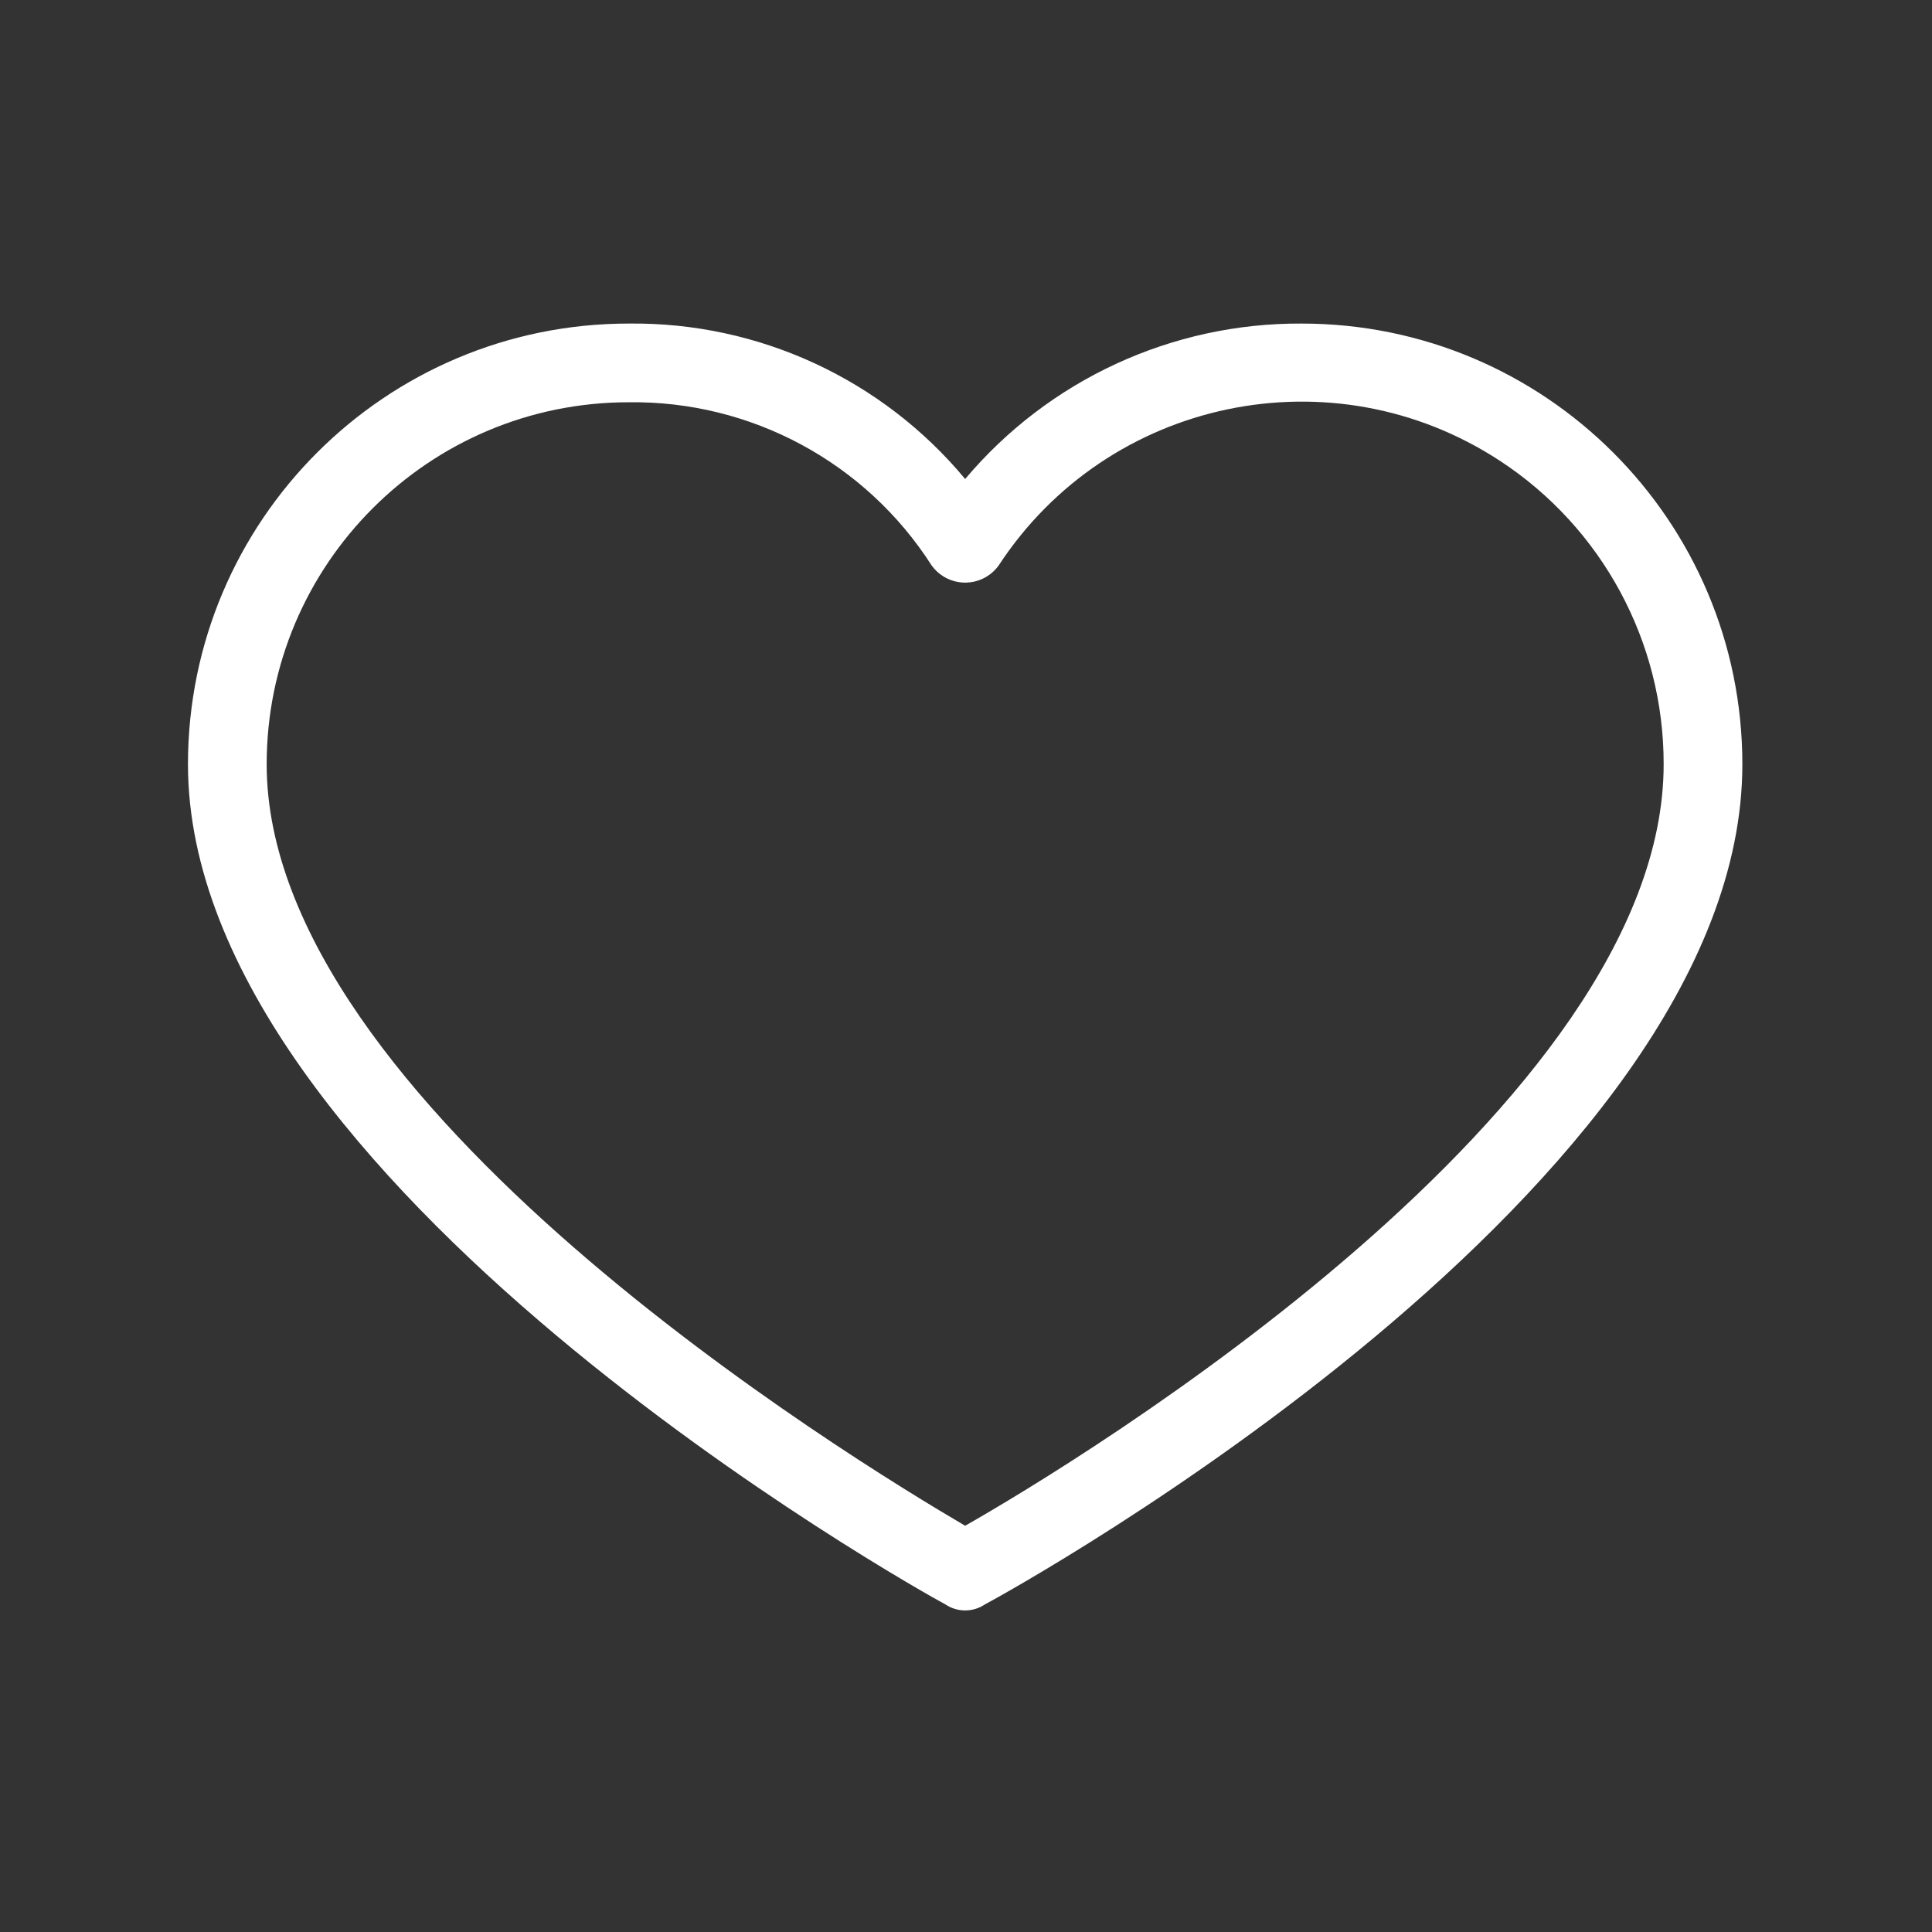
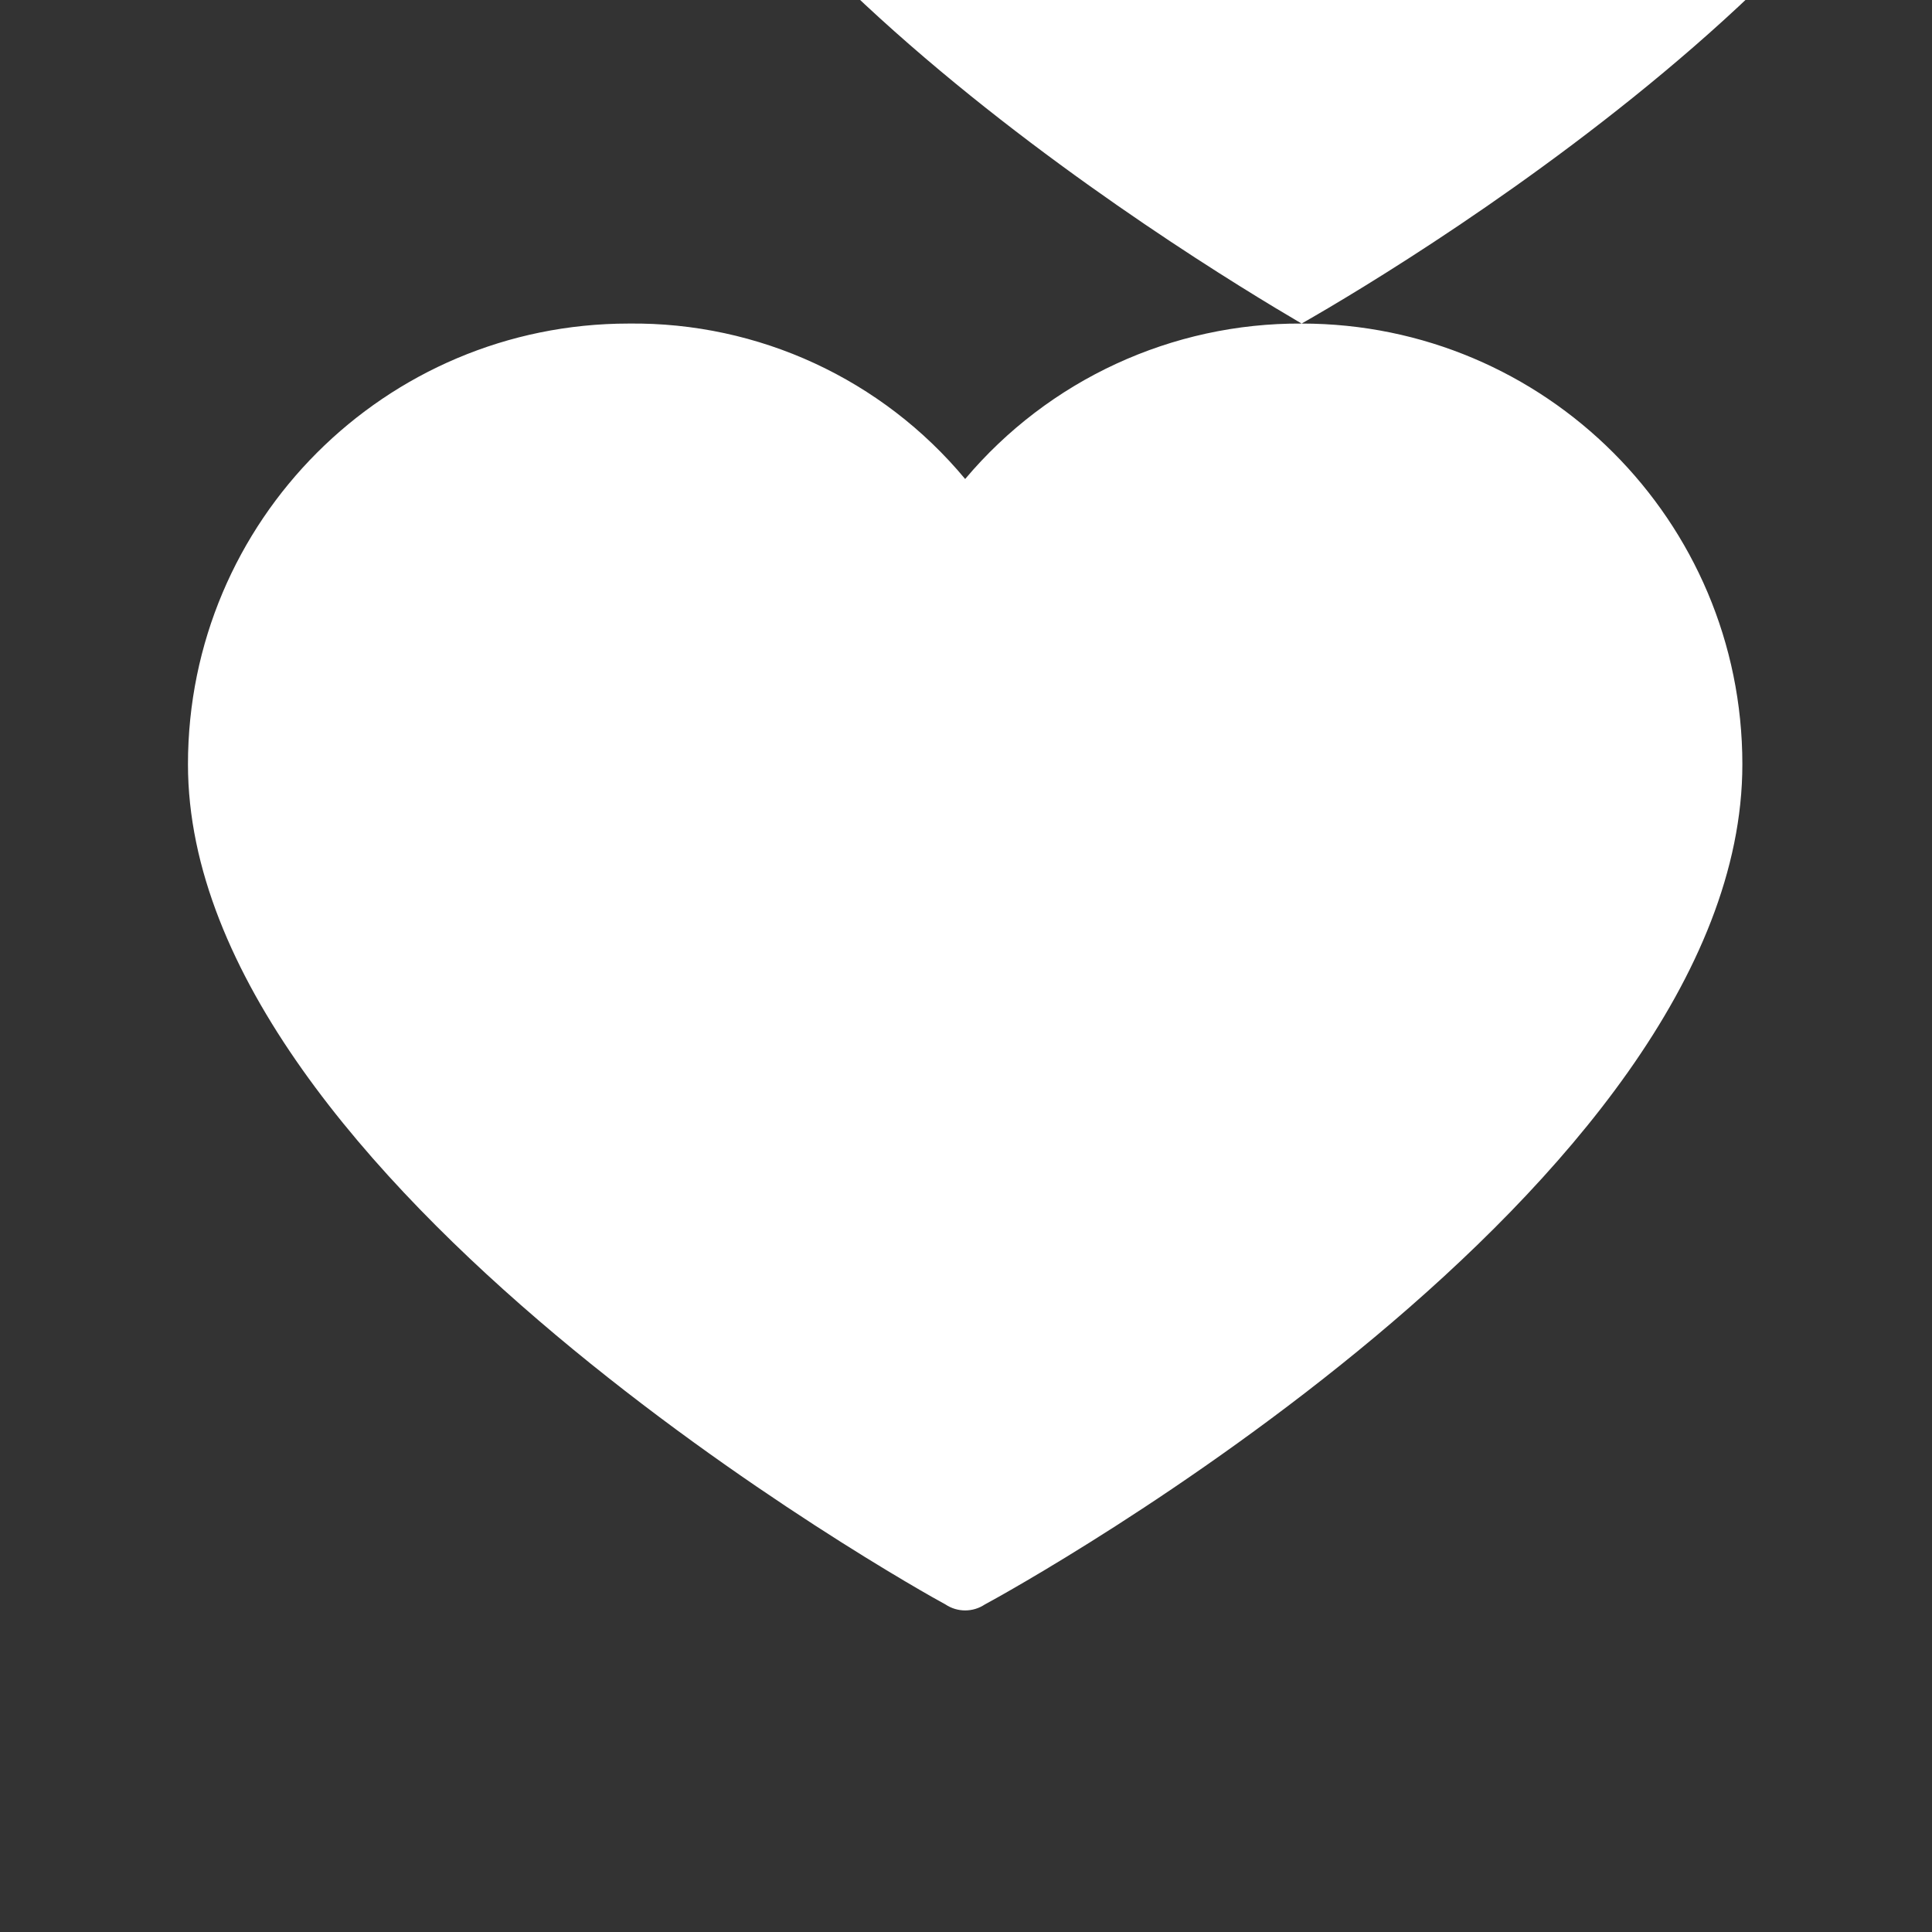
<svg xmlns="http://www.w3.org/2000/svg" clip-rule="evenodd" fill-rule="evenodd" stroke-linejoin="round" stroke-miterlimit="2" viewBox="0 0 513 513">
  <rect x="0" y="0" width="513" height="513" fill="#333333" stroke="none" />
-   <path d="m.278.76h512v512h-512z" fill="none" />
-   <path d="m295.706 35.522c-34.43-.184-67.161 14.937-89.339 41.273-22.039-26.516-54.861-41.68-89.339-41.273-64.633 0-117.028 52.395-117.028 117.028 0 110.76 193.306 218.906 201.143 223.086 3.162 2.113 7.286 2.113 10.449 0 7.837-4.18 201.143-110.759 201.143-223.086 0-64.633-52.396-117.028-117.029-117.028zm-89.339 319.216c-30.302-17.763-185.469-112.326-185.469-202.188 0-53.091 43.039-96.131 96.131-96.131 32.512-.427 62.938 15.972 80.457 43.363 3.557 4.905 10.418 5.998 15.323 2.44.937-.68 1.761-1.503 2.44-2.44 29.055-44.435 88.631-56.903 133.066-27.848 27.202 17.787 43.575 48.114 43.521 80.615.001 90.907-155.167 184.948-185.469 202.189z" fill="#fff" fill-rule="nonzero" transform="translate(49.91 50.392)" />
+   <path d="m295.706 35.522c-34.43-.184-67.161 14.937-89.339 41.273-22.039-26.516-54.861-41.68-89.339-41.273-64.633 0-117.028 52.395-117.028 117.028 0 110.76 193.306 218.906 201.143 223.086 3.162 2.113 7.286 2.113 10.449 0 7.837-4.18 201.143-110.759 201.143-223.086 0-64.633-52.396-117.028-117.029-117.028zc-30.302-17.763-185.469-112.326-185.469-202.188 0-53.091 43.039-96.131 96.131-96.131 32.512-.427 62.938 15.972 80.457 43.363 3.557 4.905 10.418 5.998 15.323 2.44.937-.68 1.761-1.503 2.44-2.44 29.055-44.435 88.631-56.903 133.066-27.848 27.202 17.787 43.575 48.114 43.521 80.615.001 90.907-155.167 184.948-185.469 202.189z" fill="#fff" fill-rule="nonzero" transform="translate(49.91 50.392)" />
</svg>